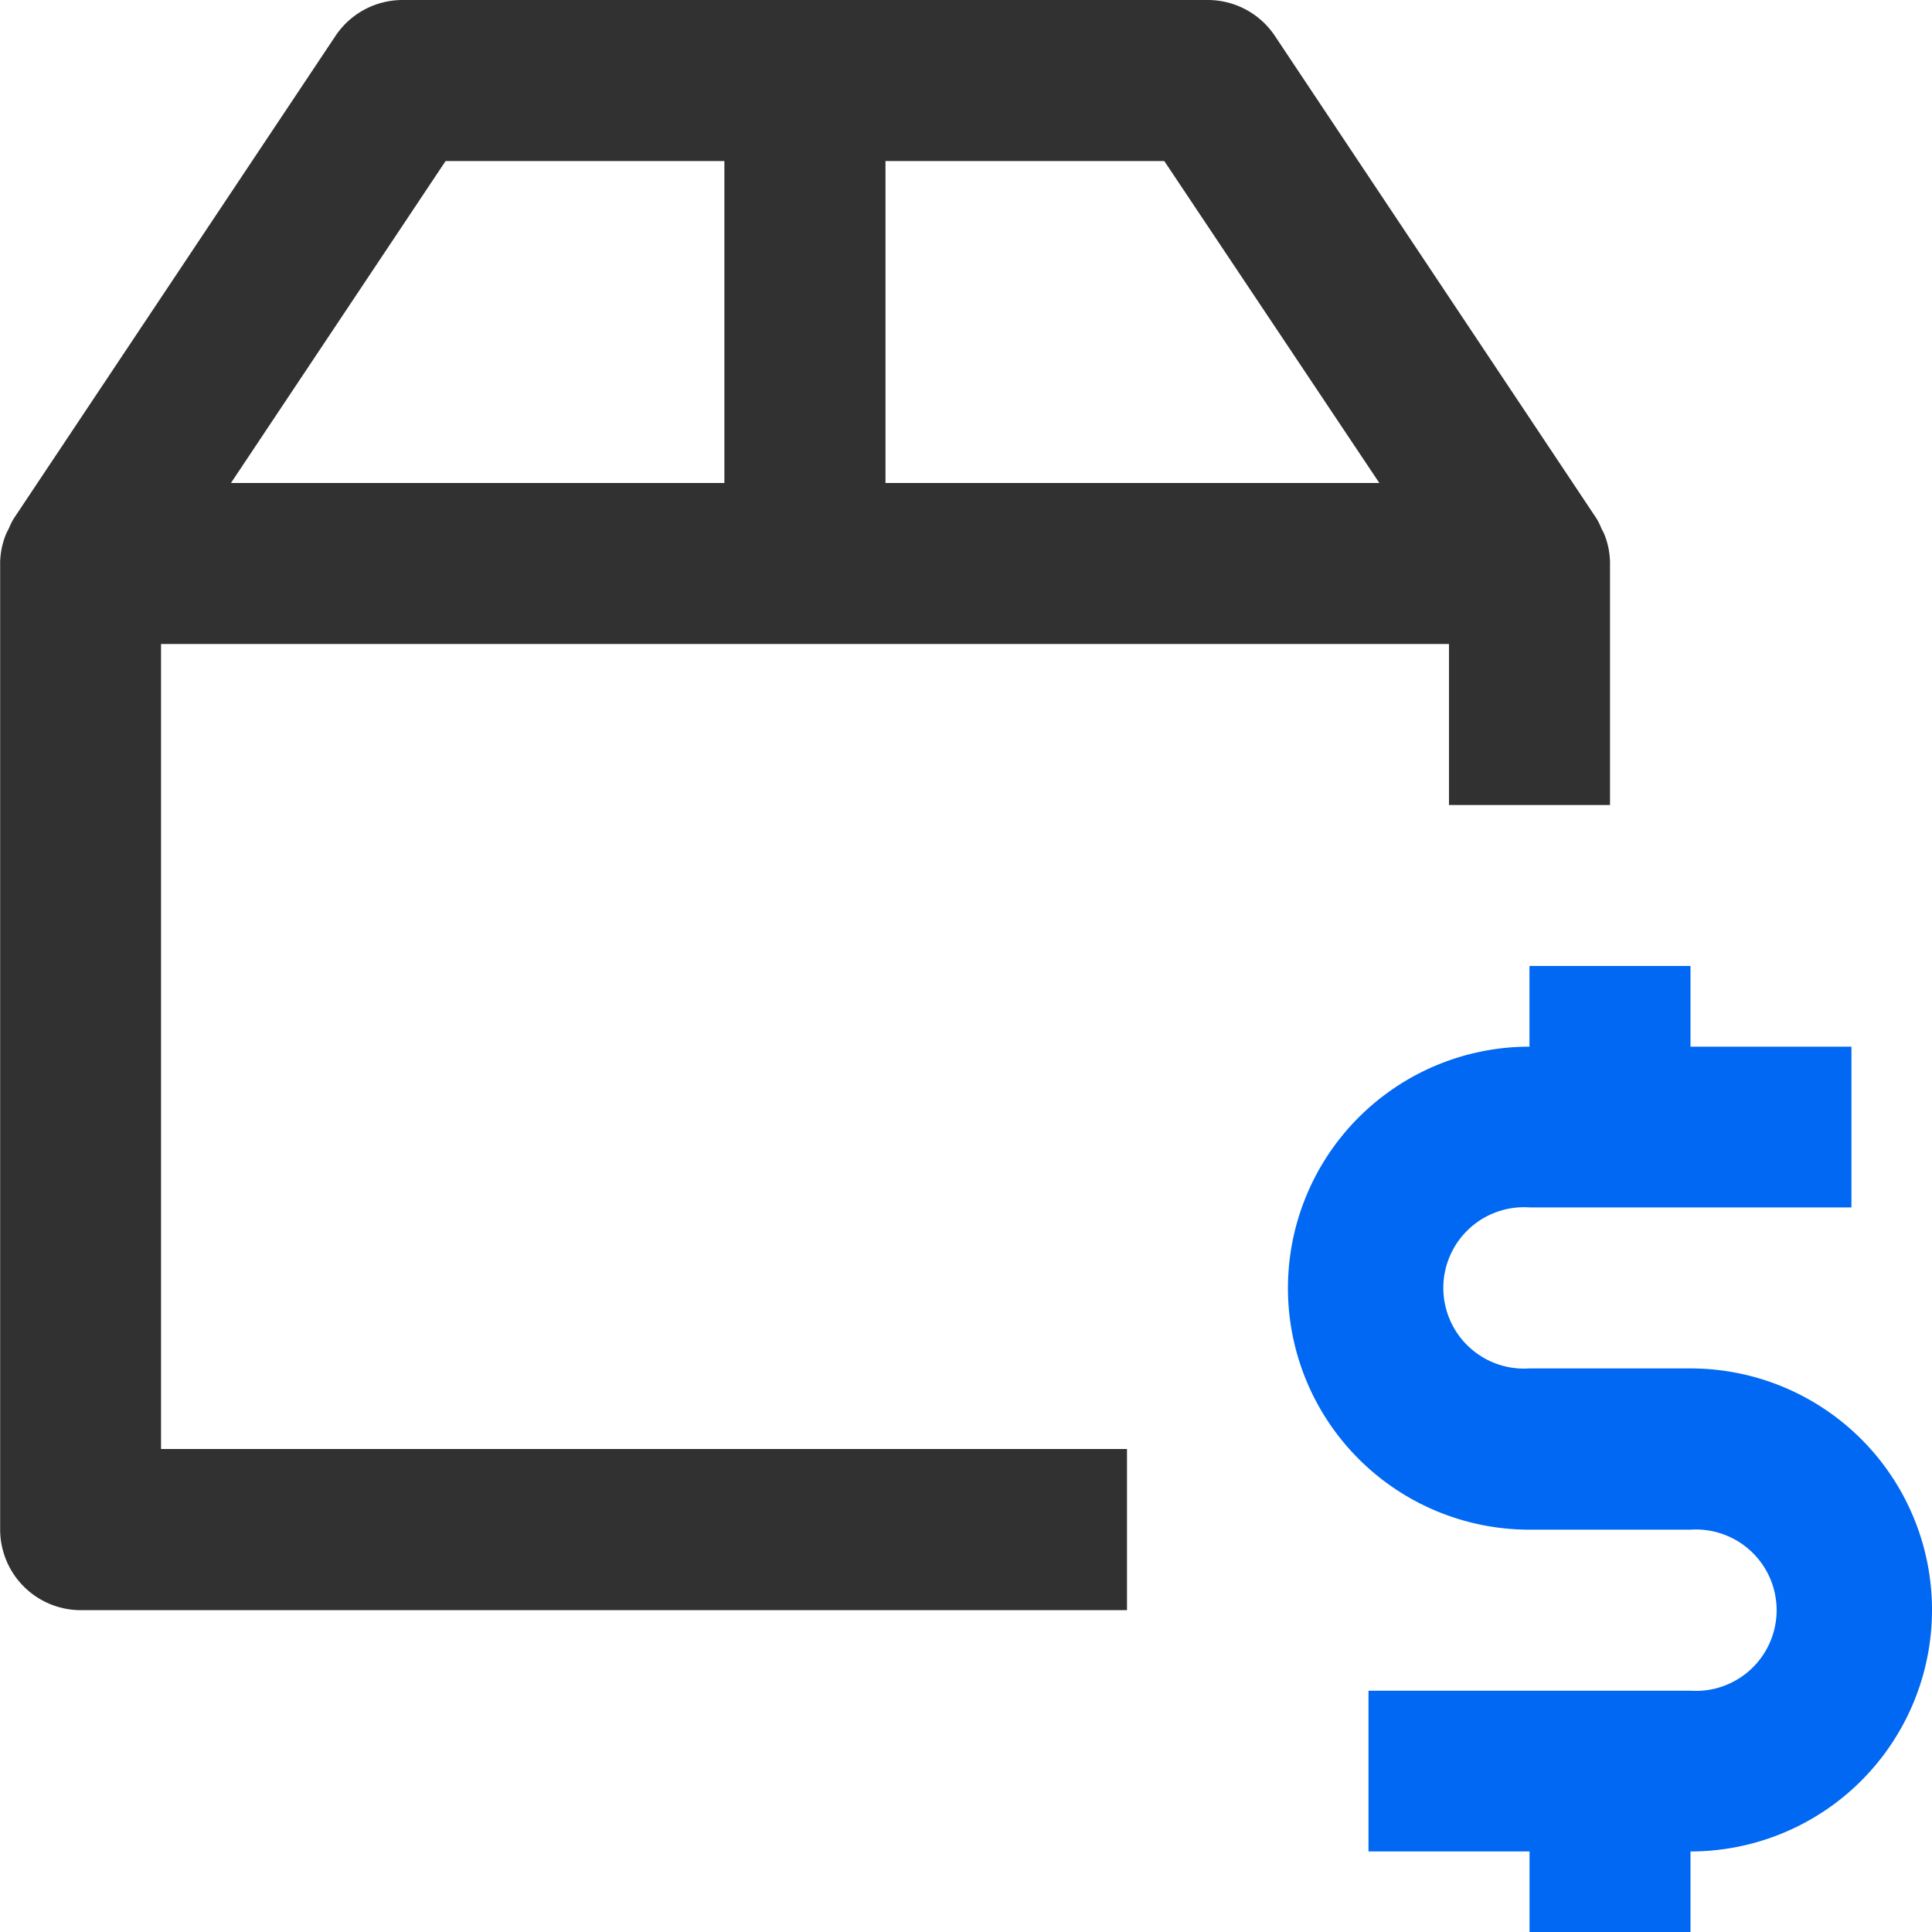
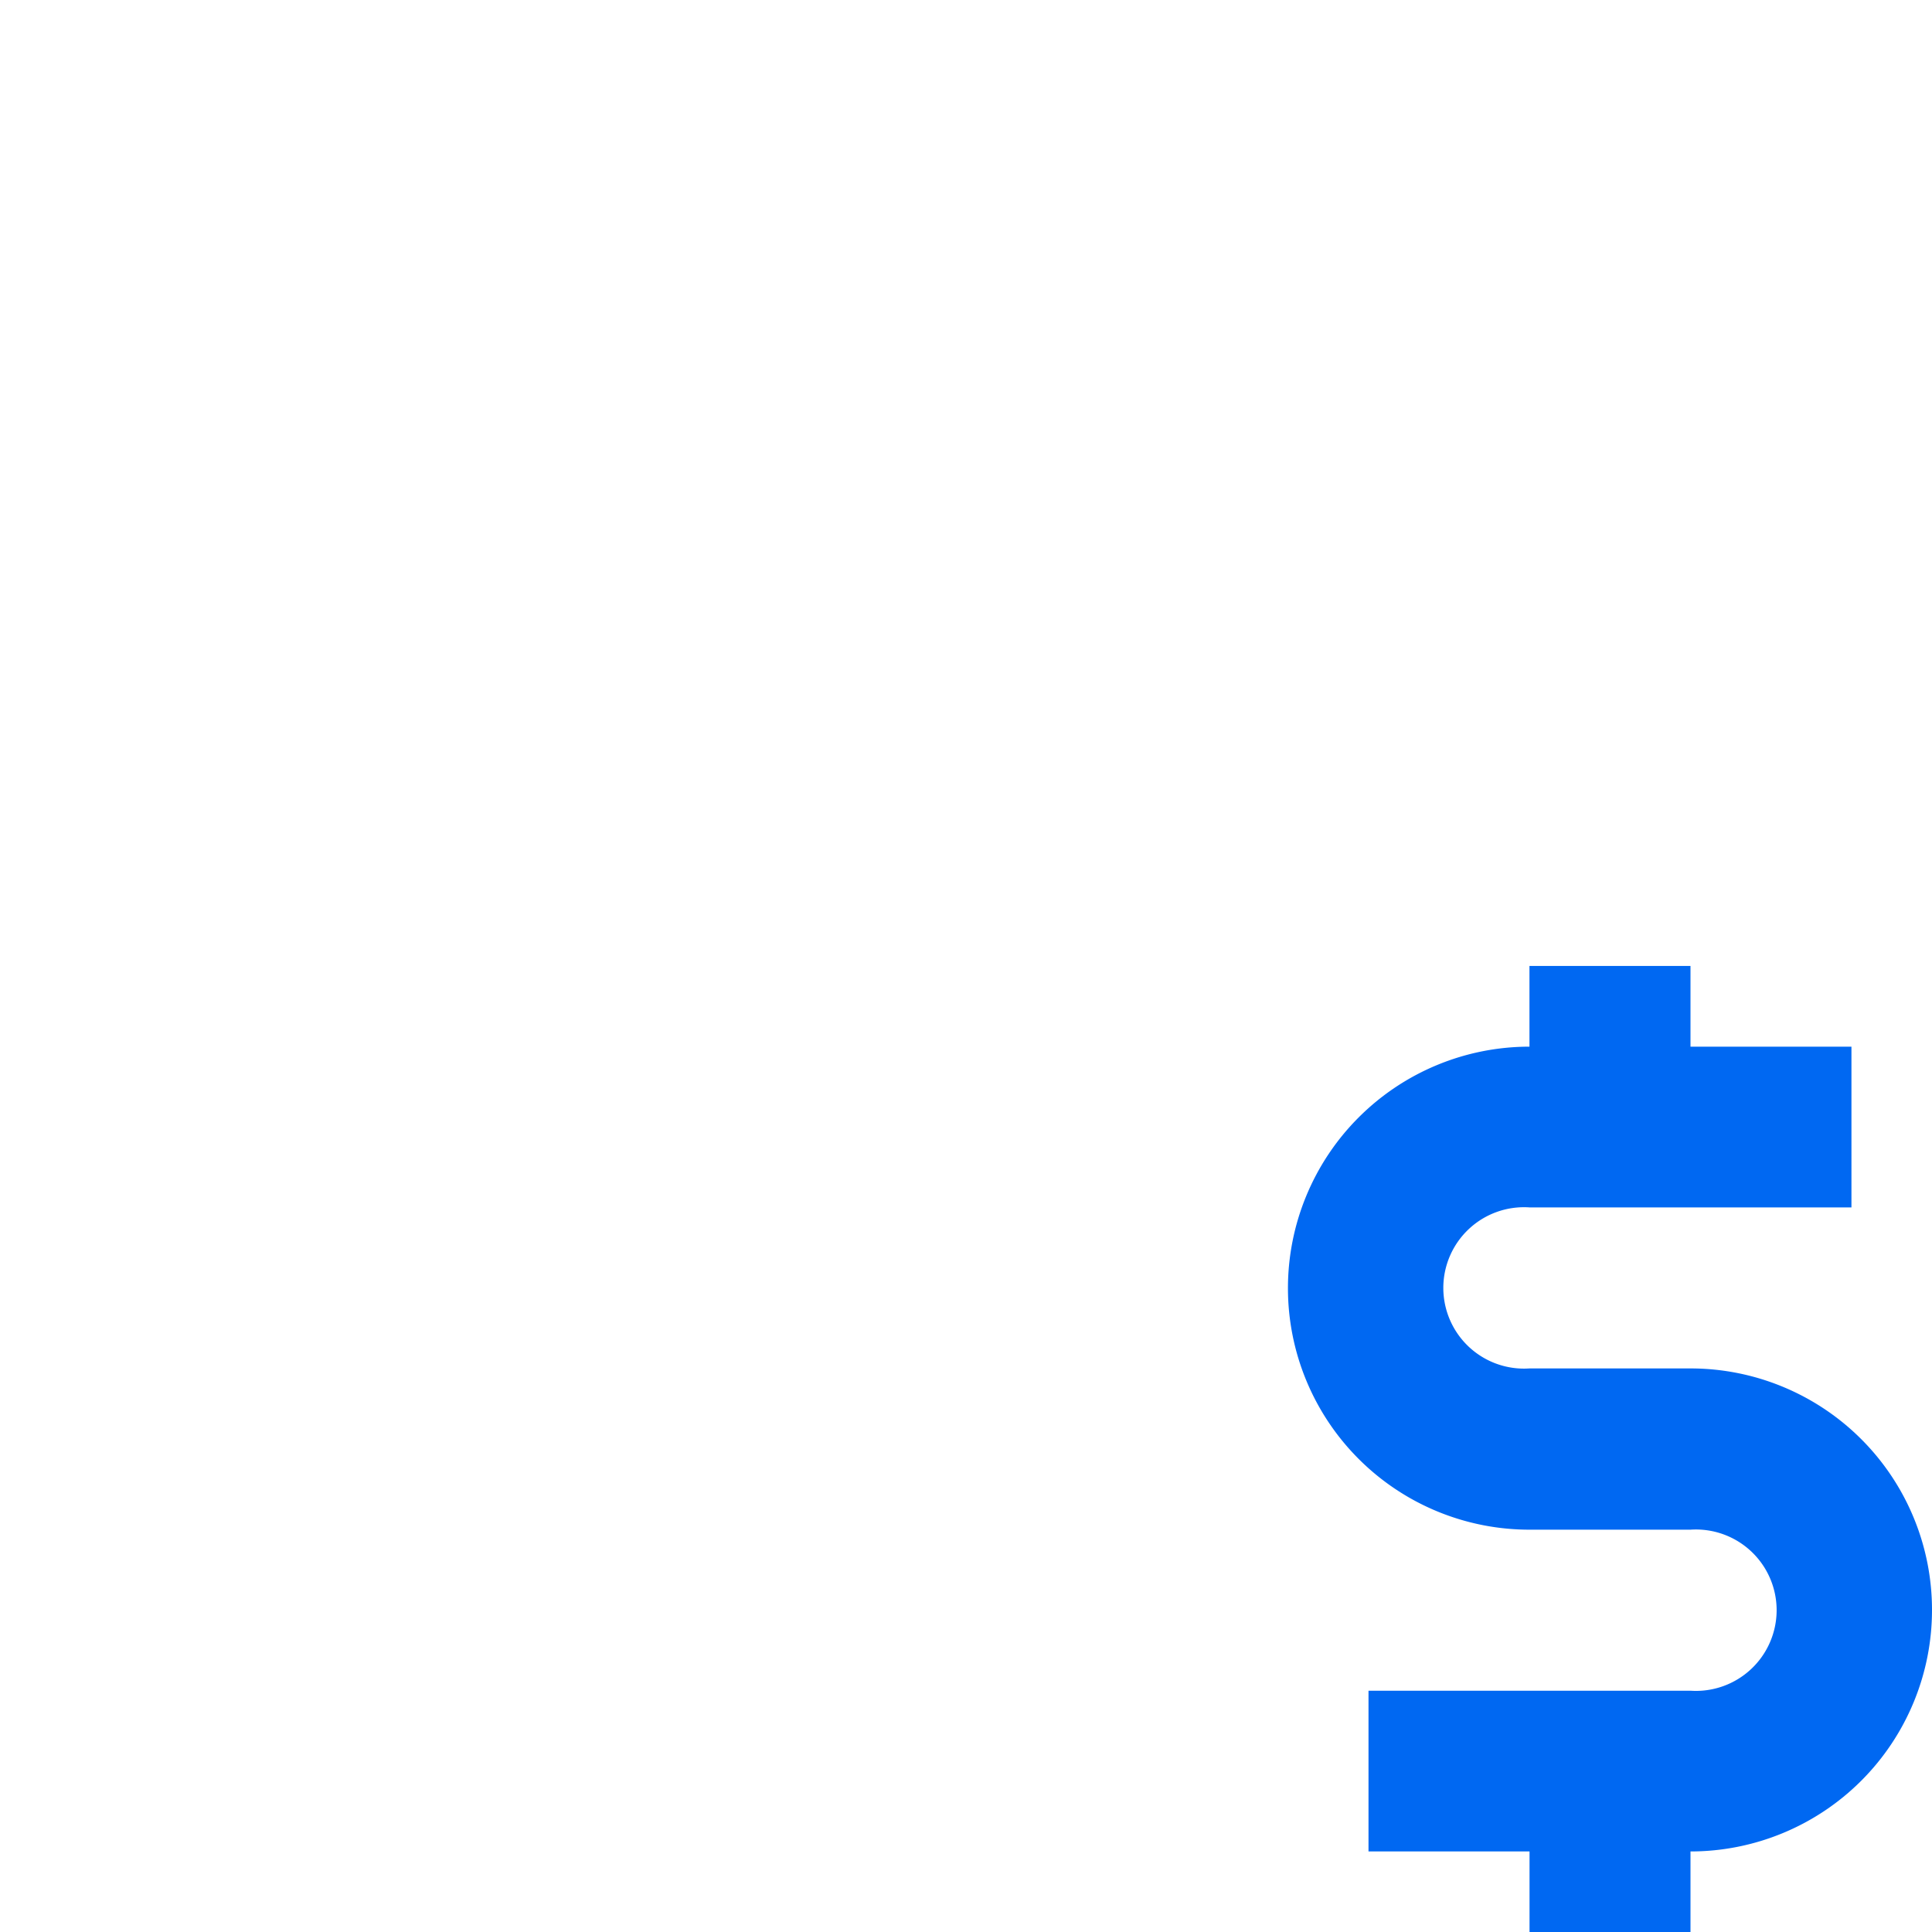
<svg xmlns="http://www.w3.org/2000/svg" width="26.335" height="26.335" viewBox="0 0 26.335 26.335">
-   <path d="M2.193,8.778H19.749v2.195h2.195V7.681a.127.127,0,0,0,0-.02,1.085,1.085,0,0,0-.075-.372c-.012-.031-.029-.058-.043-.088a1,1,0,0,0-.063-.129L17.375.488A1.1,1.1,0,0,0,16.457,0H5.485a1.1,1.1,0,0,0-.913.488L.183,7.072A1,1,0,0,0,.12,7.2c-.014.03-.031.057-.043.088A1.085,1.085,0,0,0,0,7.661a.127.127,0,0,0,0,.02V20.848a1.1,1.1,0,0,0,1.1,1.1H15.36V19.751H2.193ZM18.8,6.584H12.068V2.195h3.8ZM6.072,2.195h3.8V6.584H3.146Z" transform="translate(0.002 0)" fill="#313131" />
-   <path d="M98.82,75.486H96.625a1.1,1.1,0,1,1,0-2.195h4.389V71.1H98.82V70H96.625v1.1a3.292,3.292,0,0,0,0,6.584H98.82a1.1,1.1,0,1,1,0,2.195H94.431V82.07h2.195v1.1H98.82v-1.1a3.292,3.292,0,0,0,0-6.584Z" transform="translate(-75.777 -56.833)" fill="#0068f2" />
+   <path d="M98.82,75.486H96.625a1.1,1.1,0,1,1,0-2.195h4.389V71.1H98.82V70H96.625v1.1a3.292,3.292,0,0,0,0,6.584H98.82a1.1,1.1,0,1,1,0,2.195H94.431V82.07h2.195v1.1H98.82v-1.1a3.292,3.292,0,0,0,0-6.584" transform="translate(-75.777 -56.833)" fill="#0068f2" />
</svg>